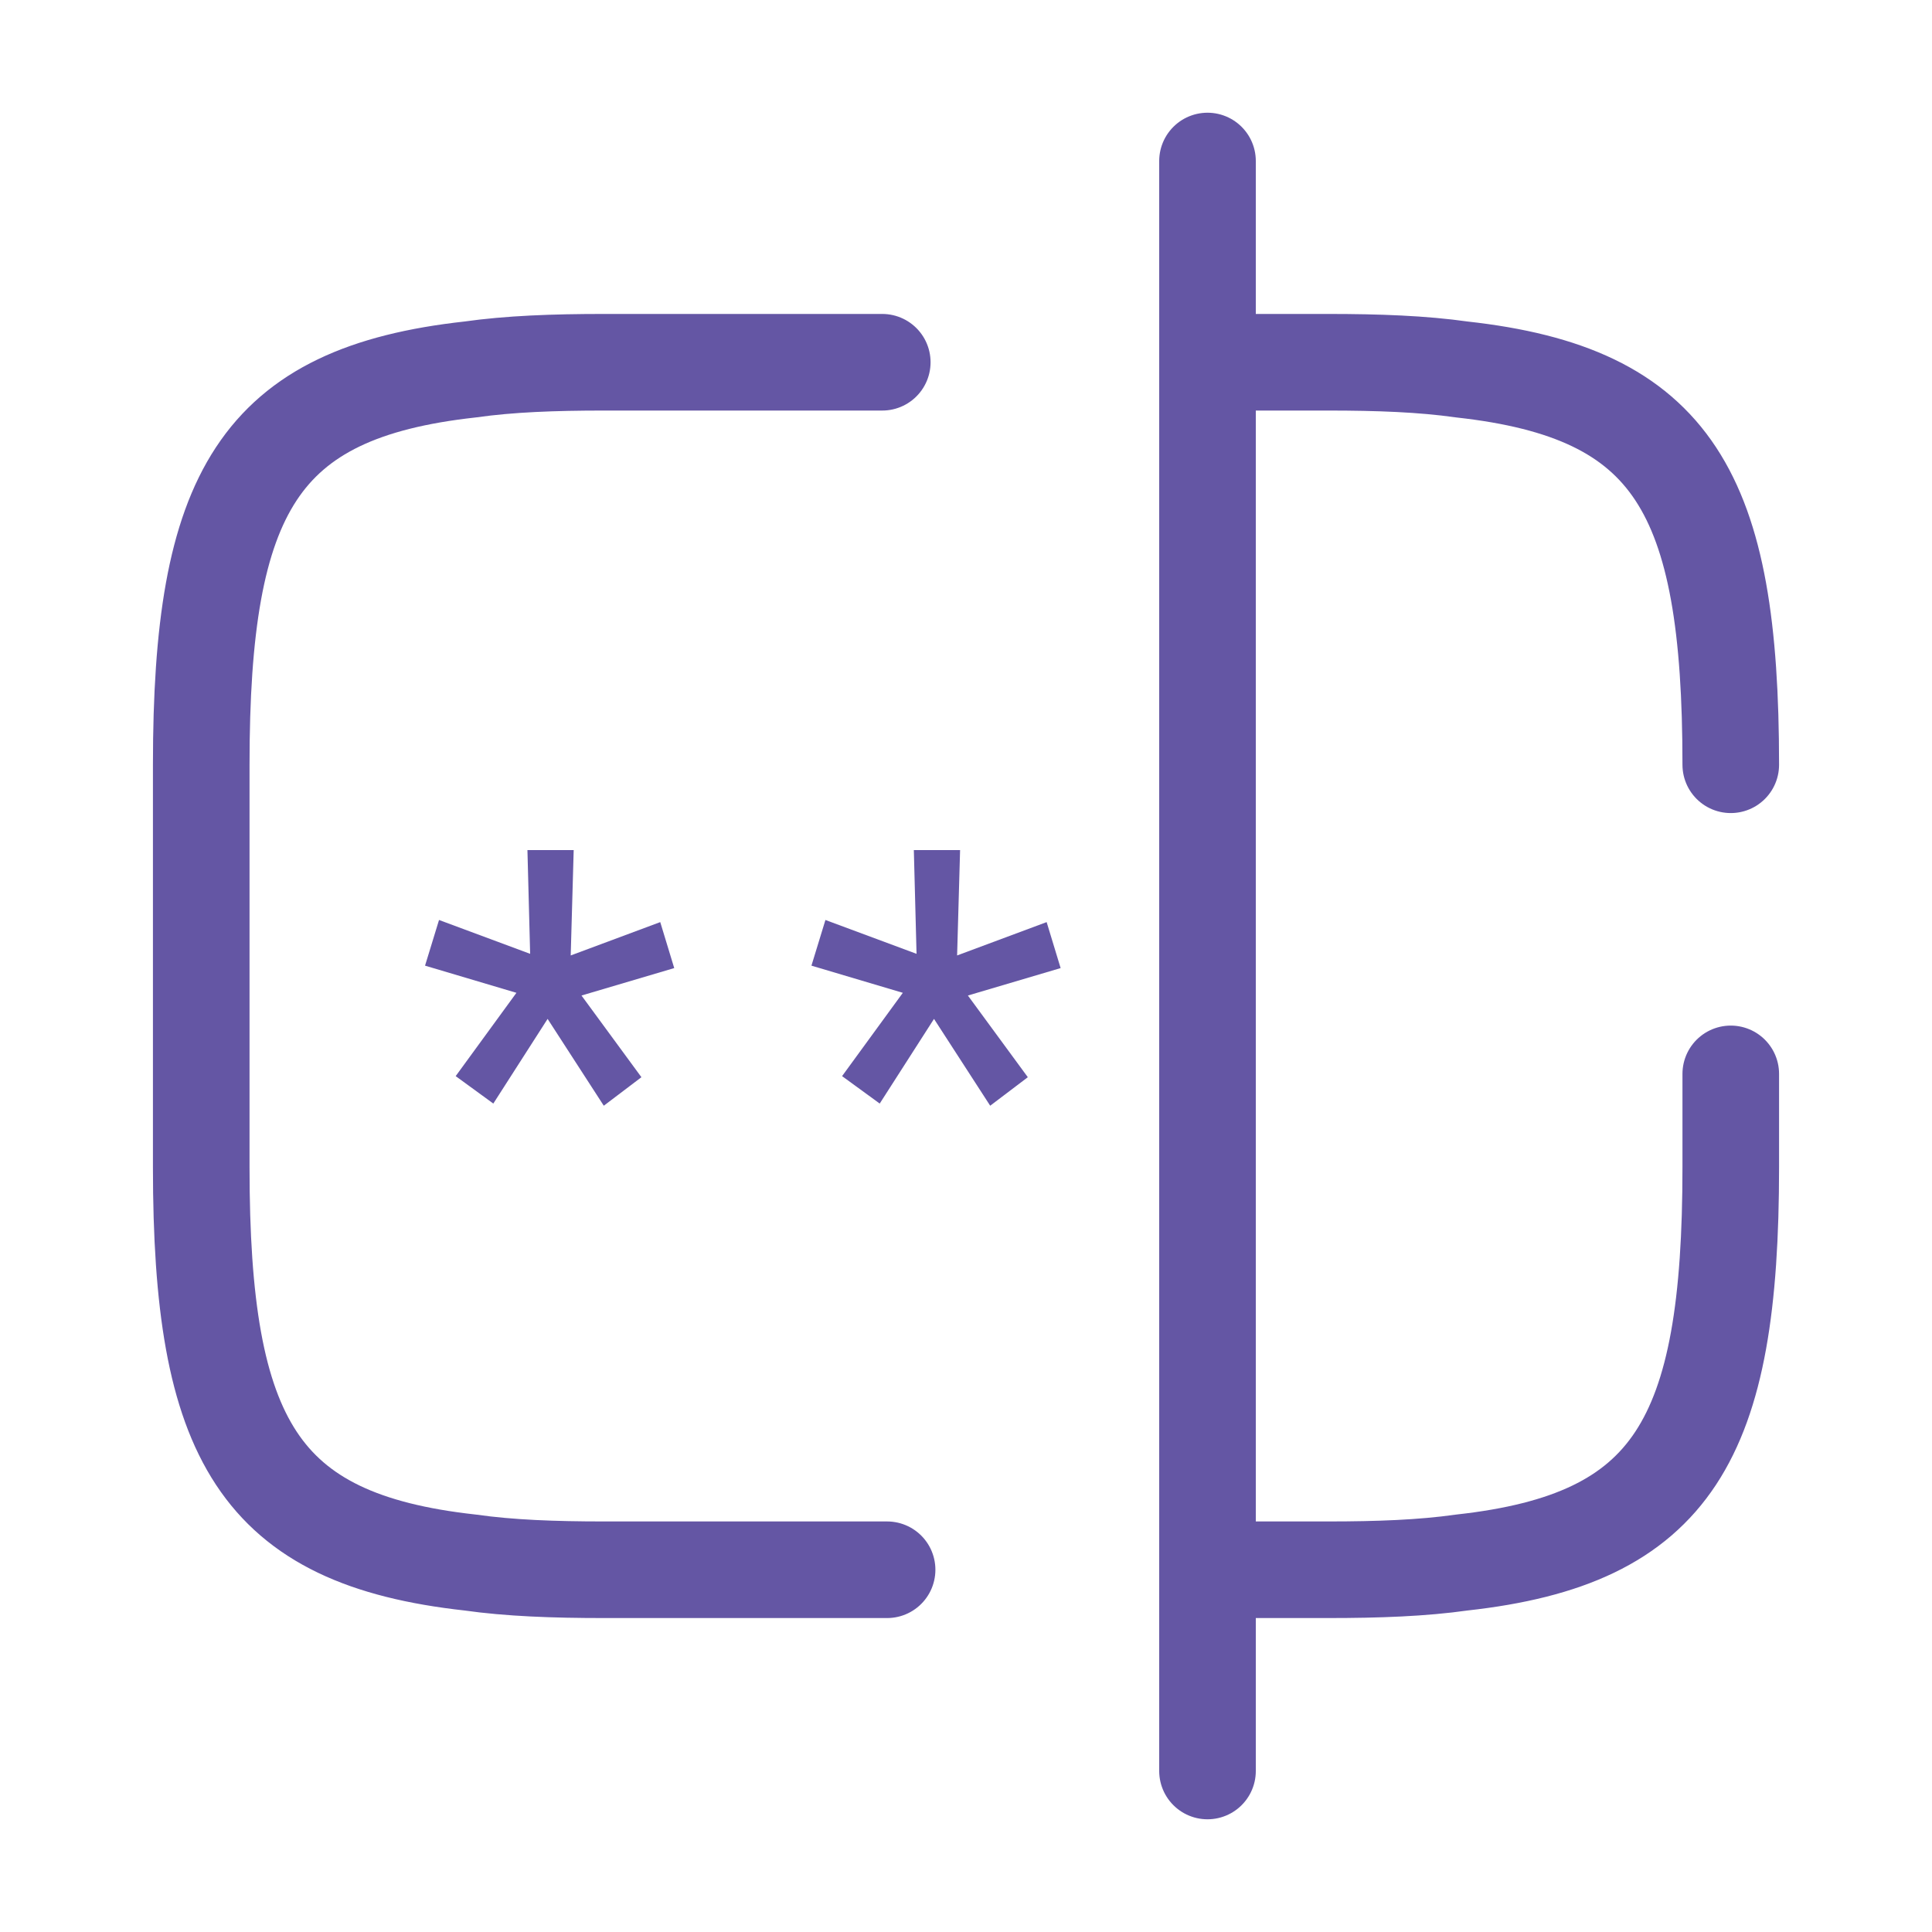
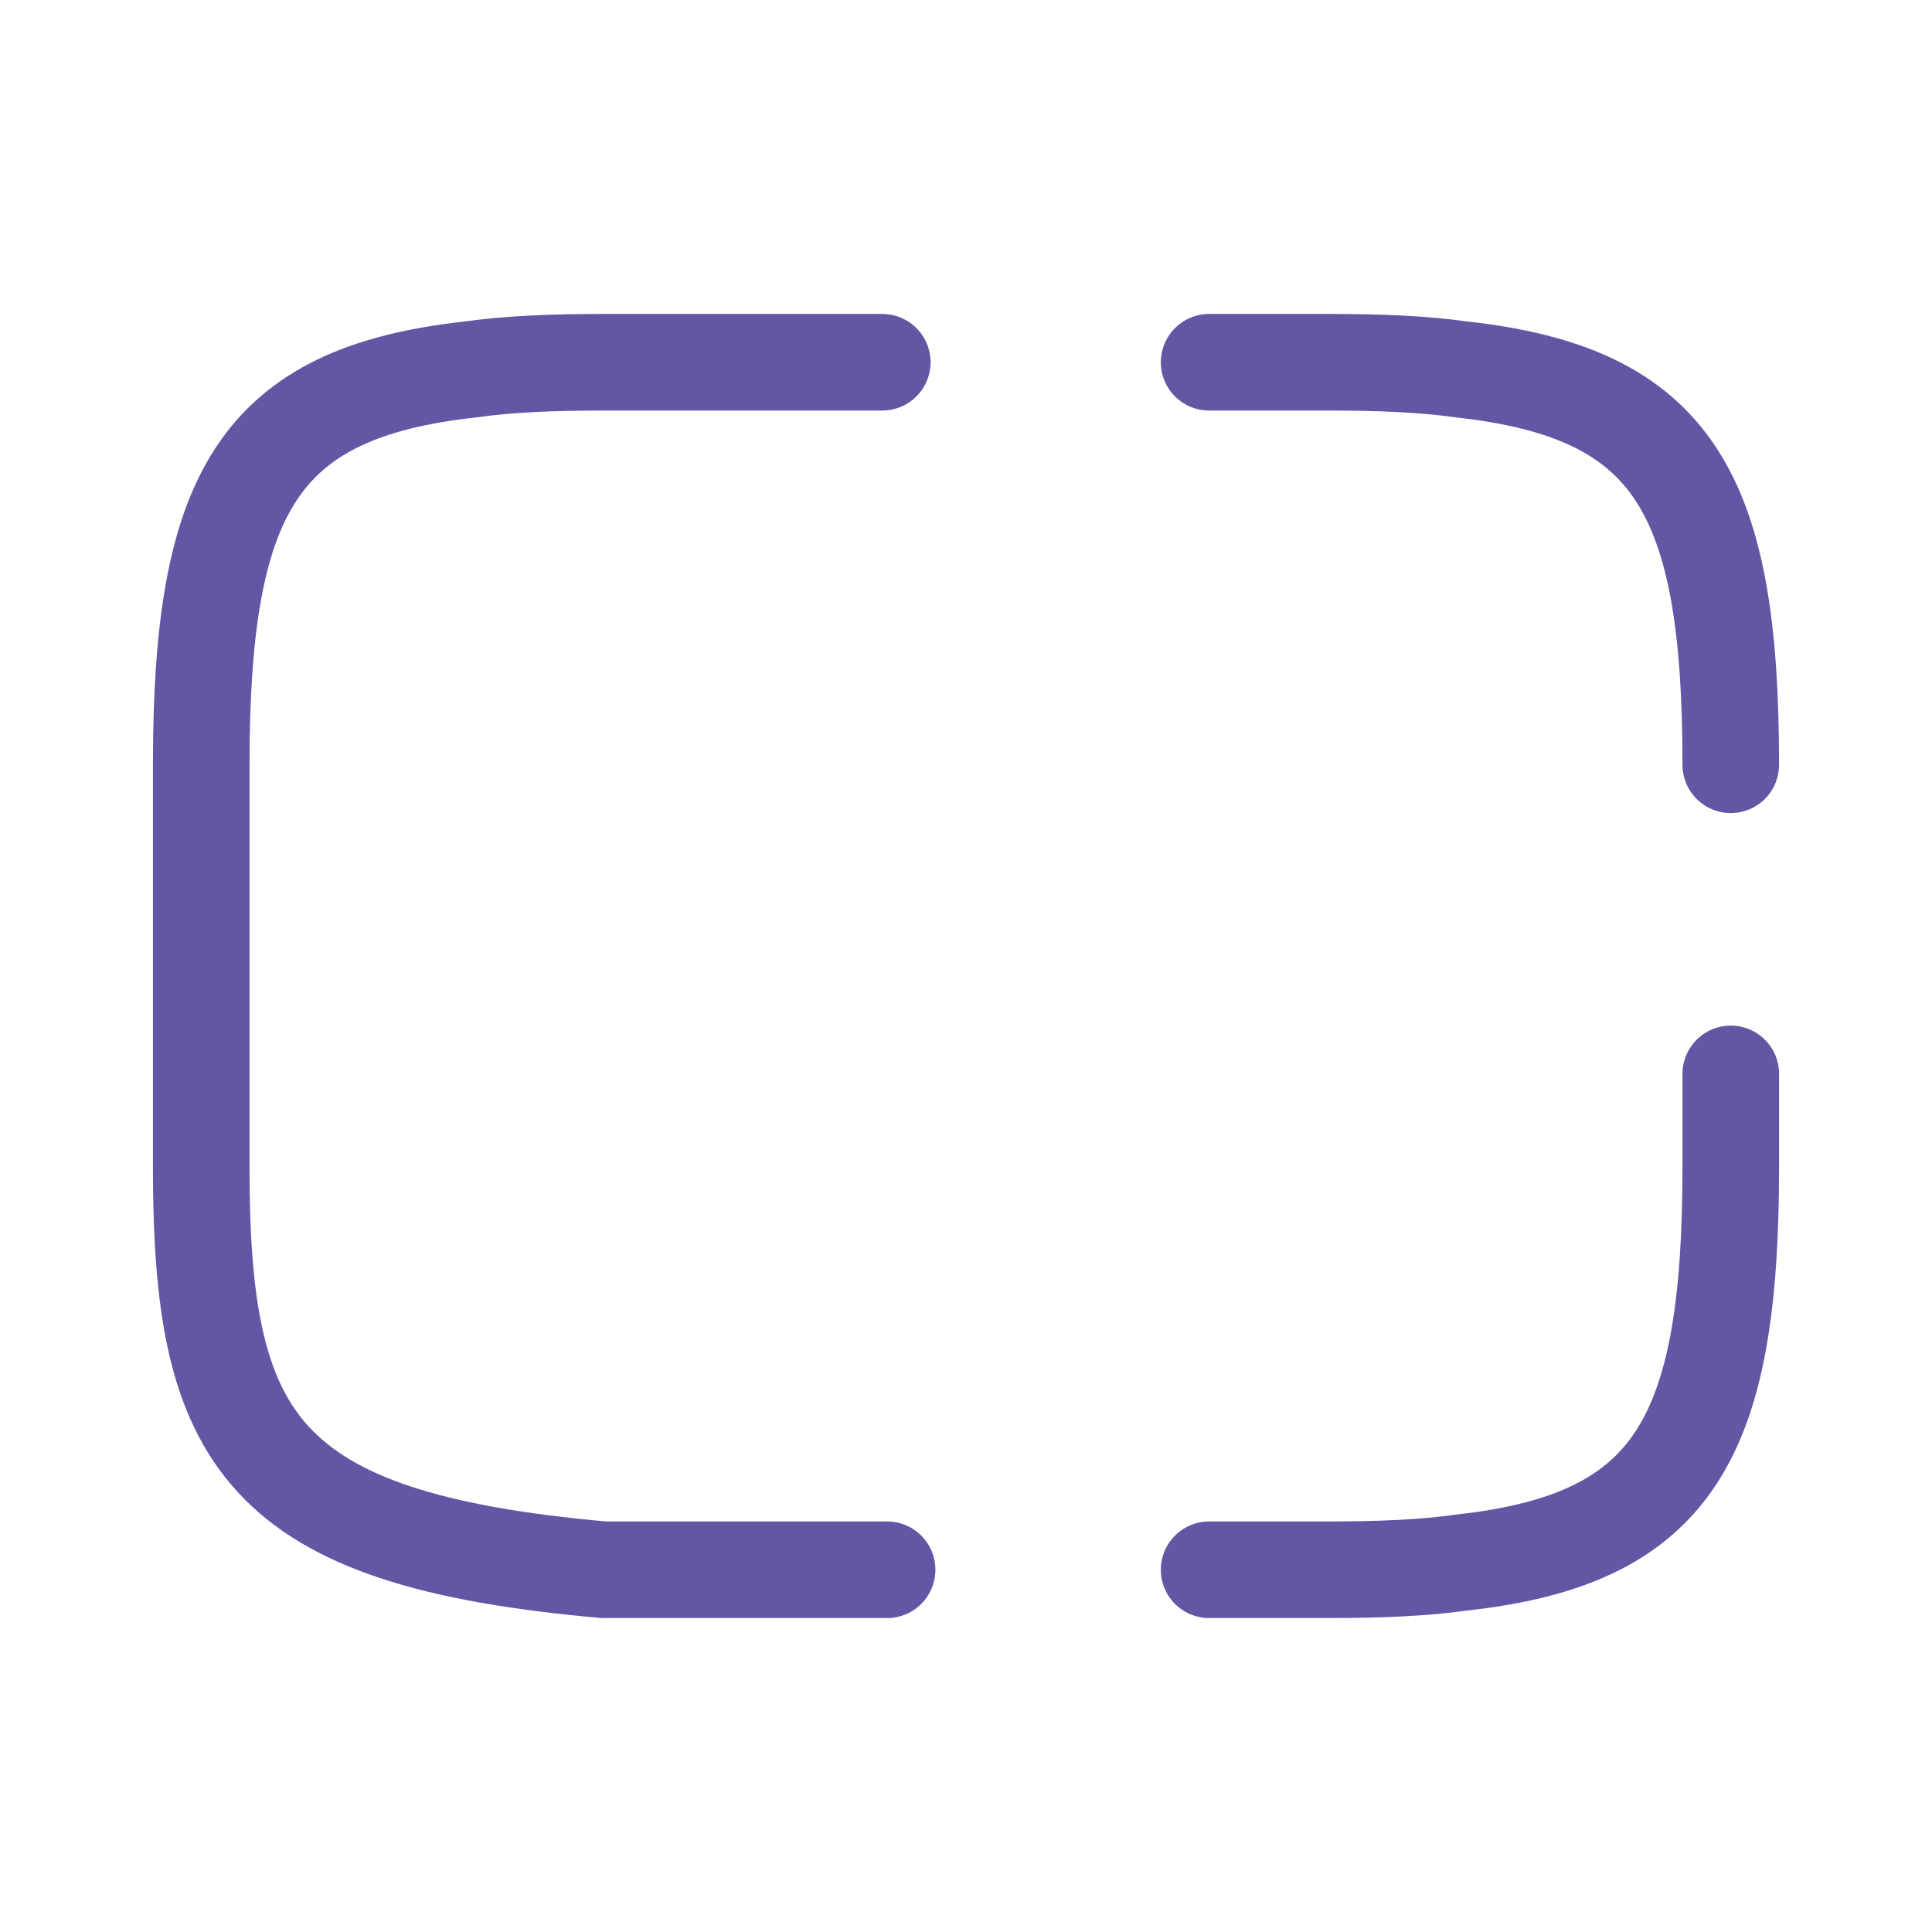
<svg xmlns="http://www.w3.org/2000/svg" width="50" height="50" viewBox="0 0 50 50" fill="none">
-   <path d="M22.958 40.625H15.625C14.333 40.625 13.188 40.583 12.167 40.438C6.687 39.833 5.208 37.25 5.208 30.208V19.792C5.208 12.75 6.687 10.167 12.167 9.562C13.188 9.417 14.333 9.375 15.625 9.375H22.833" stroke="#6456A4" stroke-width="2.5" stroke-linecap="round" stroke-linejoin="round" />
+   <path d="M22.958 40.625H15.625C6.687 39.833 5.208 37.25 5.208 30.208V19.792C5.208 12.75 6.687 10.167 12.167 9.562C13.188 9.417 14.333 9.375 15.625 9.375H22.833" stroke="#6456A4" stroke-width="2.5" stroke-linecap="round" stroke-linejoin="round" />
  <path d="M44.792 27.792V30.208C44.792 37.25 43.312 39.833 37.833 40.438C36.812 40.583 35.667 40.625 34.375 40.625H31.292" stroke="#6456A4" stroke-width="2.5" stroke-linecap="round" stroke-linejoin="round" />
  <path d="M31.292 9.375H34.375C35.667 9.375 36.812 9.417 37.833 9.562C43.312 10.167 44.792 12.75 44.792 19.792" stroke="#6456A4" stroke-width="2.5" stroke-linecap="round" stroke-linejoin="round" />
-   <path d="M31.25 4.167V45.833" stroke="#6456A4" stroke-width="2.5" stroke-linecap="round" stroke-linejoin="round" />
-   <path d="M13.365 25.694L11 24.991L11.362 23.809L13.72 24.685L13.65 22H14.847L14.77 24.727L17.087 23.864L17.449 25.054L15.049 25.764L16.6 27.878L15.626 28.616L14.172 26.369L12.767 28.56L11.793 27.85L13.365 25.694Z" fill="#6456A4" />
-   <path d="M23.365 25.694L21 24.991L21.362 23.809L23.72 24.685L23.65 22H24.847L24.77 24.727L27.087 23.864L27.449 25.054L25.049 25.764L26.6 27.878L25.626 28.616L24.172 26.369L22.767 28.56L21.793 27.85L23.365 25.694Z" fill="#6456A4" />
</svg>